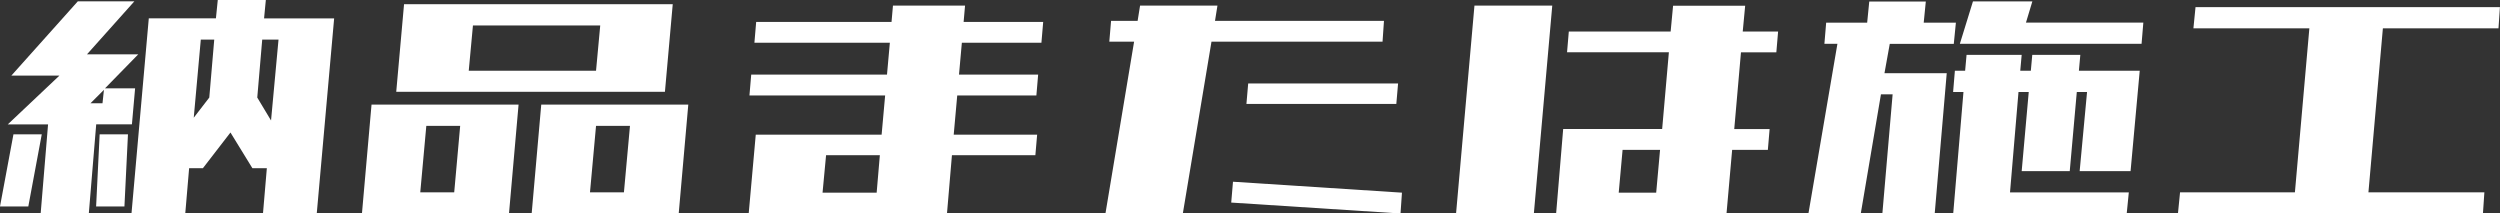
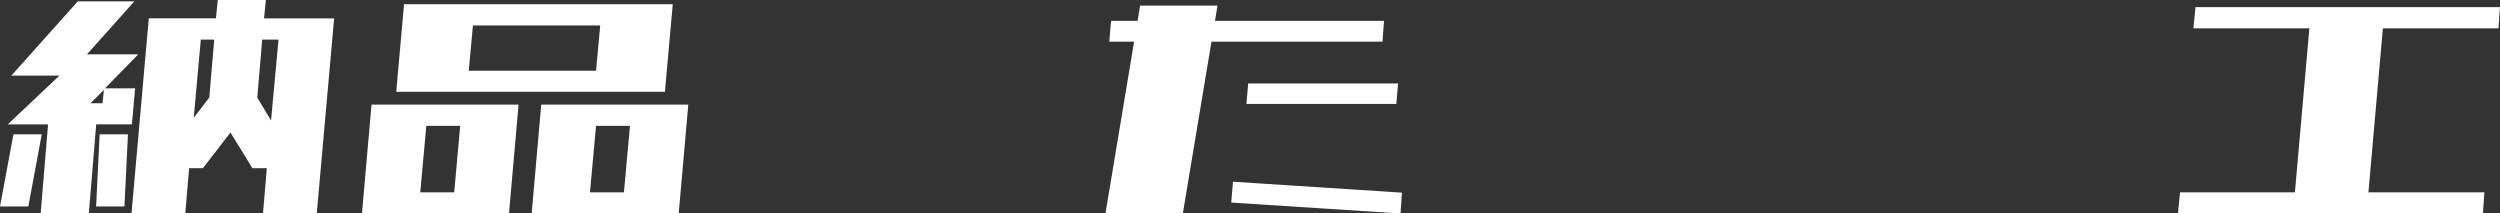
<svg xmlns="http://www.w3.org/2000/svg" version="1.1" id="レイヤー_1" x="0px" y="0px" viewBox="0 0 297.55 25.41" style="enable-background:new 0 0 297.55 25.41;" xml:space="preserve">
  <rect x="0" y="0" width="297.55" height="25.41" fill="#333333" stroke="none" />
  <style type="text/css">
	.st0{fill:#FFFFFF;}
</style>
  <g>
    <path class="st0" d="M0,24.57l1.6-8.58h3.37l-1.6,8.58H0z M4.84,25.41l0.88-10.6h-4.8L7.07,9H1.35l7.91-8.84h6.73l-5.64,6.31h1.51   h4.59l-3.95,4.04h3.58l-0.38,4.29h-3.7h-0.55l-0.88,10.6H4.84z M10.77,12.29h1.43l0.17-1.6L10.77,12.29z M11.44,24.57l0.42-8.58   h3.37l-0.42,8.58H11.44z M31.3,25.41l0.46-5.39h-1.72l-2.61-4.25l-3.28,4.25h-1.64l-0.46,5.39h-6.4l2.06-23.23h0.67h5.72h1.6   L25.92,0h5.72l-0.21,2.19h1.94h6.4L37.7,25.41H31.3z M23.9,4.71l-0.84,9.3l1.85-2.4l0.59-6.9H23.9z M33.15,4.71h-1.94l-0.59,6.9   l1.64,2.73L33.15,4.71z" />
    <path class="st0" d="M50.95,12.45h4.04h6.73l-1.14,12.96h-6.73h-4.04h-6.73l1.14-12.96H50.95z M56.51,0.5h15.15h8.41l-0.93,10.43   h-8.42H55.58h-8.42L48.09,0.5H56.51z M50.74,14.98l-0.72,7.91h4.04l0.71-7.91H50.74z M56.29,3.03l-0.5,5.39h15.15l0.5-5.39H56.29z    M71.15,12.45h4.04h6.73l-1.14,12.96h-6.73h-4.04h-6.73l1.14-12.96H71.15z M70.94,14.98l-0.72,7.91h4.04l0.72-7.91H70.94z" />
-     <path class="st0" d="M89.79,5.09L90,2.61h16.11l0.17-1.94h8.58l-0.17,1.94h9.47l-0.21,2.48h-9.47l-0.34,3.79h9.42l-0.21,2.48h-9.42   l-0.42,4.67h9.93l-0.21,2.44h-9.93l-0.59,6.94h-23.6l0.84-9.38h14.98l0.42-4.67H89.2l0.21-2.48h16.16l0.34-3.79H89.79z    M104.34,22.93l0.38-4.46h-6.4l-0.42,4.46H104.34z" />
    <path class="st0" d="M132.03,4.96l0.21-2.48h3.16l0.29-1.81h9.21l-0.29,1.81h20.11l-0.17,2.48h-20.36l-3.41,20.45h-9.21l3.41-20.45   H132.03z M146.54,24.11l0.21-2.48l20.11,1.3l-0.17,2.48L146.54,24.11z M148.35,12.37l0.21-2.44h17.84l-0.21,2.44H148.35z" />
-     <path class="st0" d="M173.3,25.41l2.19-24.74h9.26l-2.19,24.74H173.3z M186.51,6.23l0.21-2.48h12.12l0.29-3.07h8.58l-0.29,3.07   h4.21l-0.21,2.48h-4.21l-0.8,9.13h4.21l-0.21,2.48h-4.25l-0.67,7.57h-20.28l0.84-10.06h11.78l0.8-9.13H186.51z M197.12,22.93   l0.46-5.09h-4.46l-0.46,5.09H197.12z" />
-     <path class="st0" d="M217.14,5.22l0.21-2.52h4.88l0.25-2.52h6.73l-0.25,2.52h3.83l-0.25,2.52h-7.62l-0.63,3.49h1.18h5.01h1.22   l-1.43,16.7h-6.23l1.22-14.18h-1.39l-2.4,14.18h-6.23l3.45-20.2H217.14z M232.46,10.94l0.21-2.52h1.22l0.17-1.89h6.56l-0.17,1.89   h1.26l0.17-1.89h5.72l-0.17,1.89h1.18h5.85h0.21l-1.09,11.95h-6.06l0.88-9.42h-1.22l-0.84,9.42h-5.72l0.84-9.42h-1.22l-1.01,11.95   h14.14l-0.25,2.52h-14.09h-3.66h-2.9l1.22-14.47H232.46z M233.26,5.22l1.56-5.05h7.07l-0.76,2.52h13.97l-0.21,2.52h-14.56h-6.06   H233.26z" />
    <path class="st0" d="M259.22,25.41l0.25-2.52h13.67l1.72-19.52h-13.8l0.25-2.52h36.23l-0.17,2.52h-13.76l-1.72,19.52h13.8   l-0.17,2.52h-13.84h-8.75H259.22z" />
  </g>
</svg>